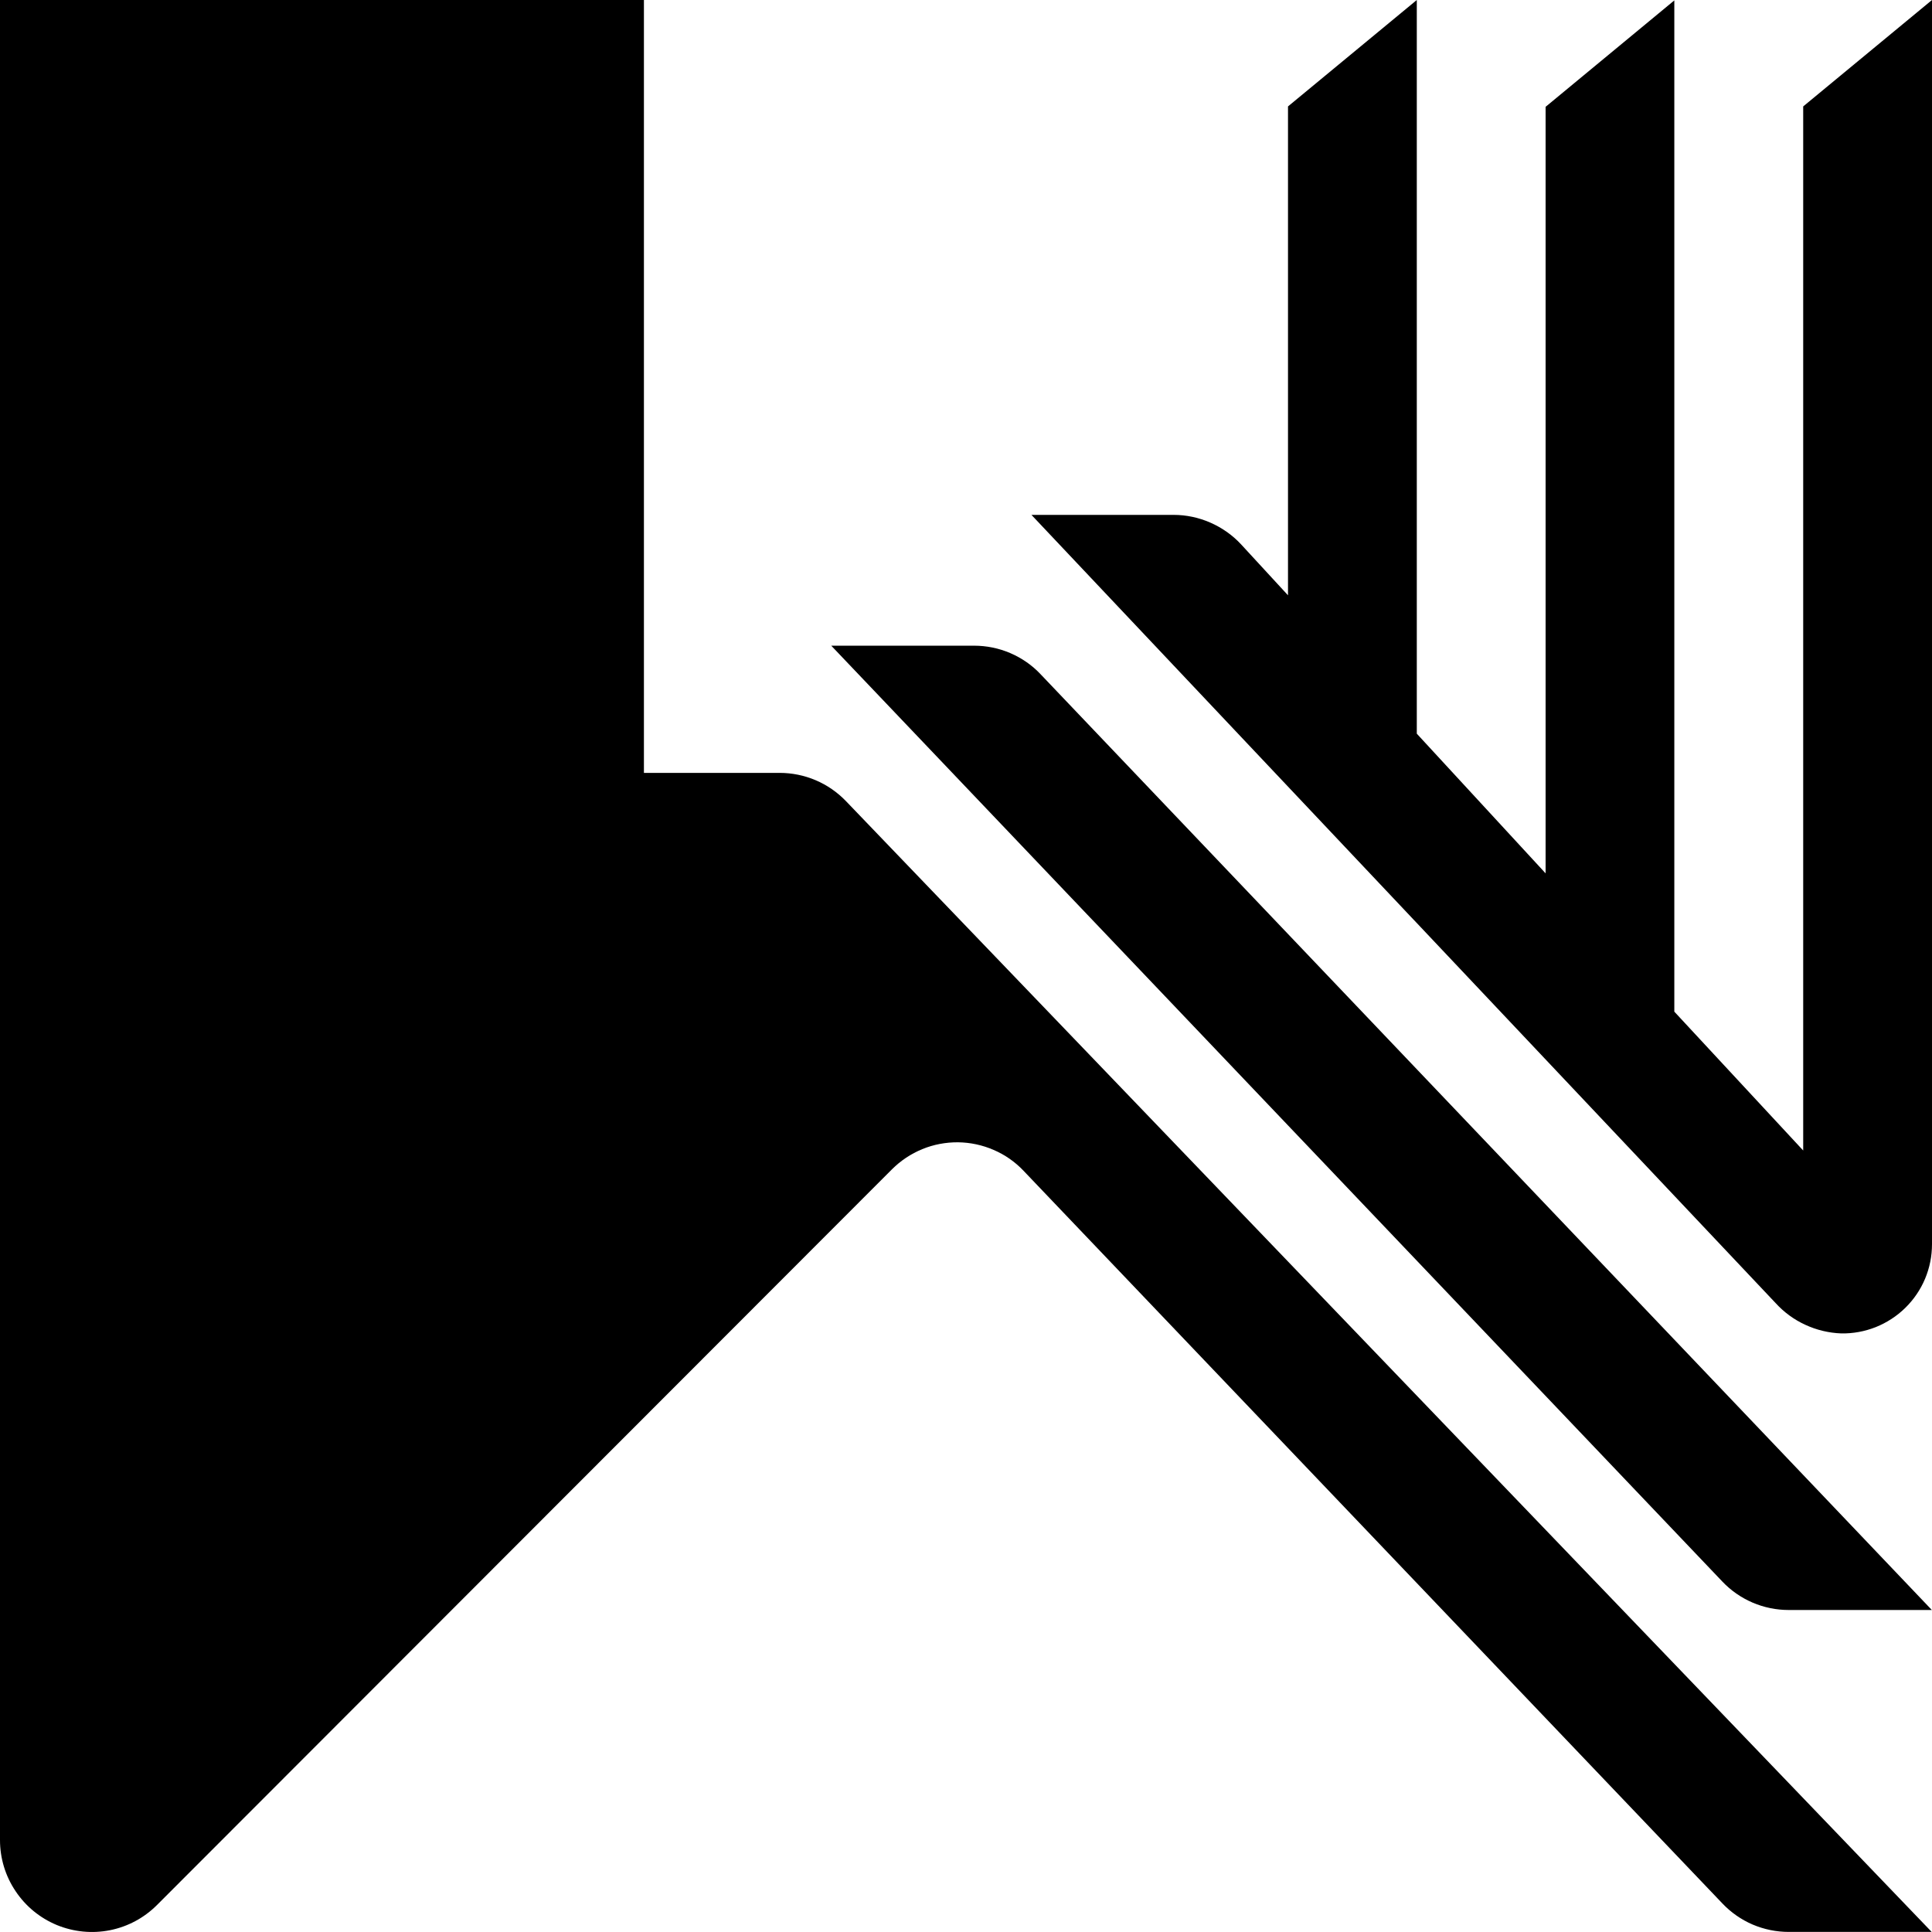
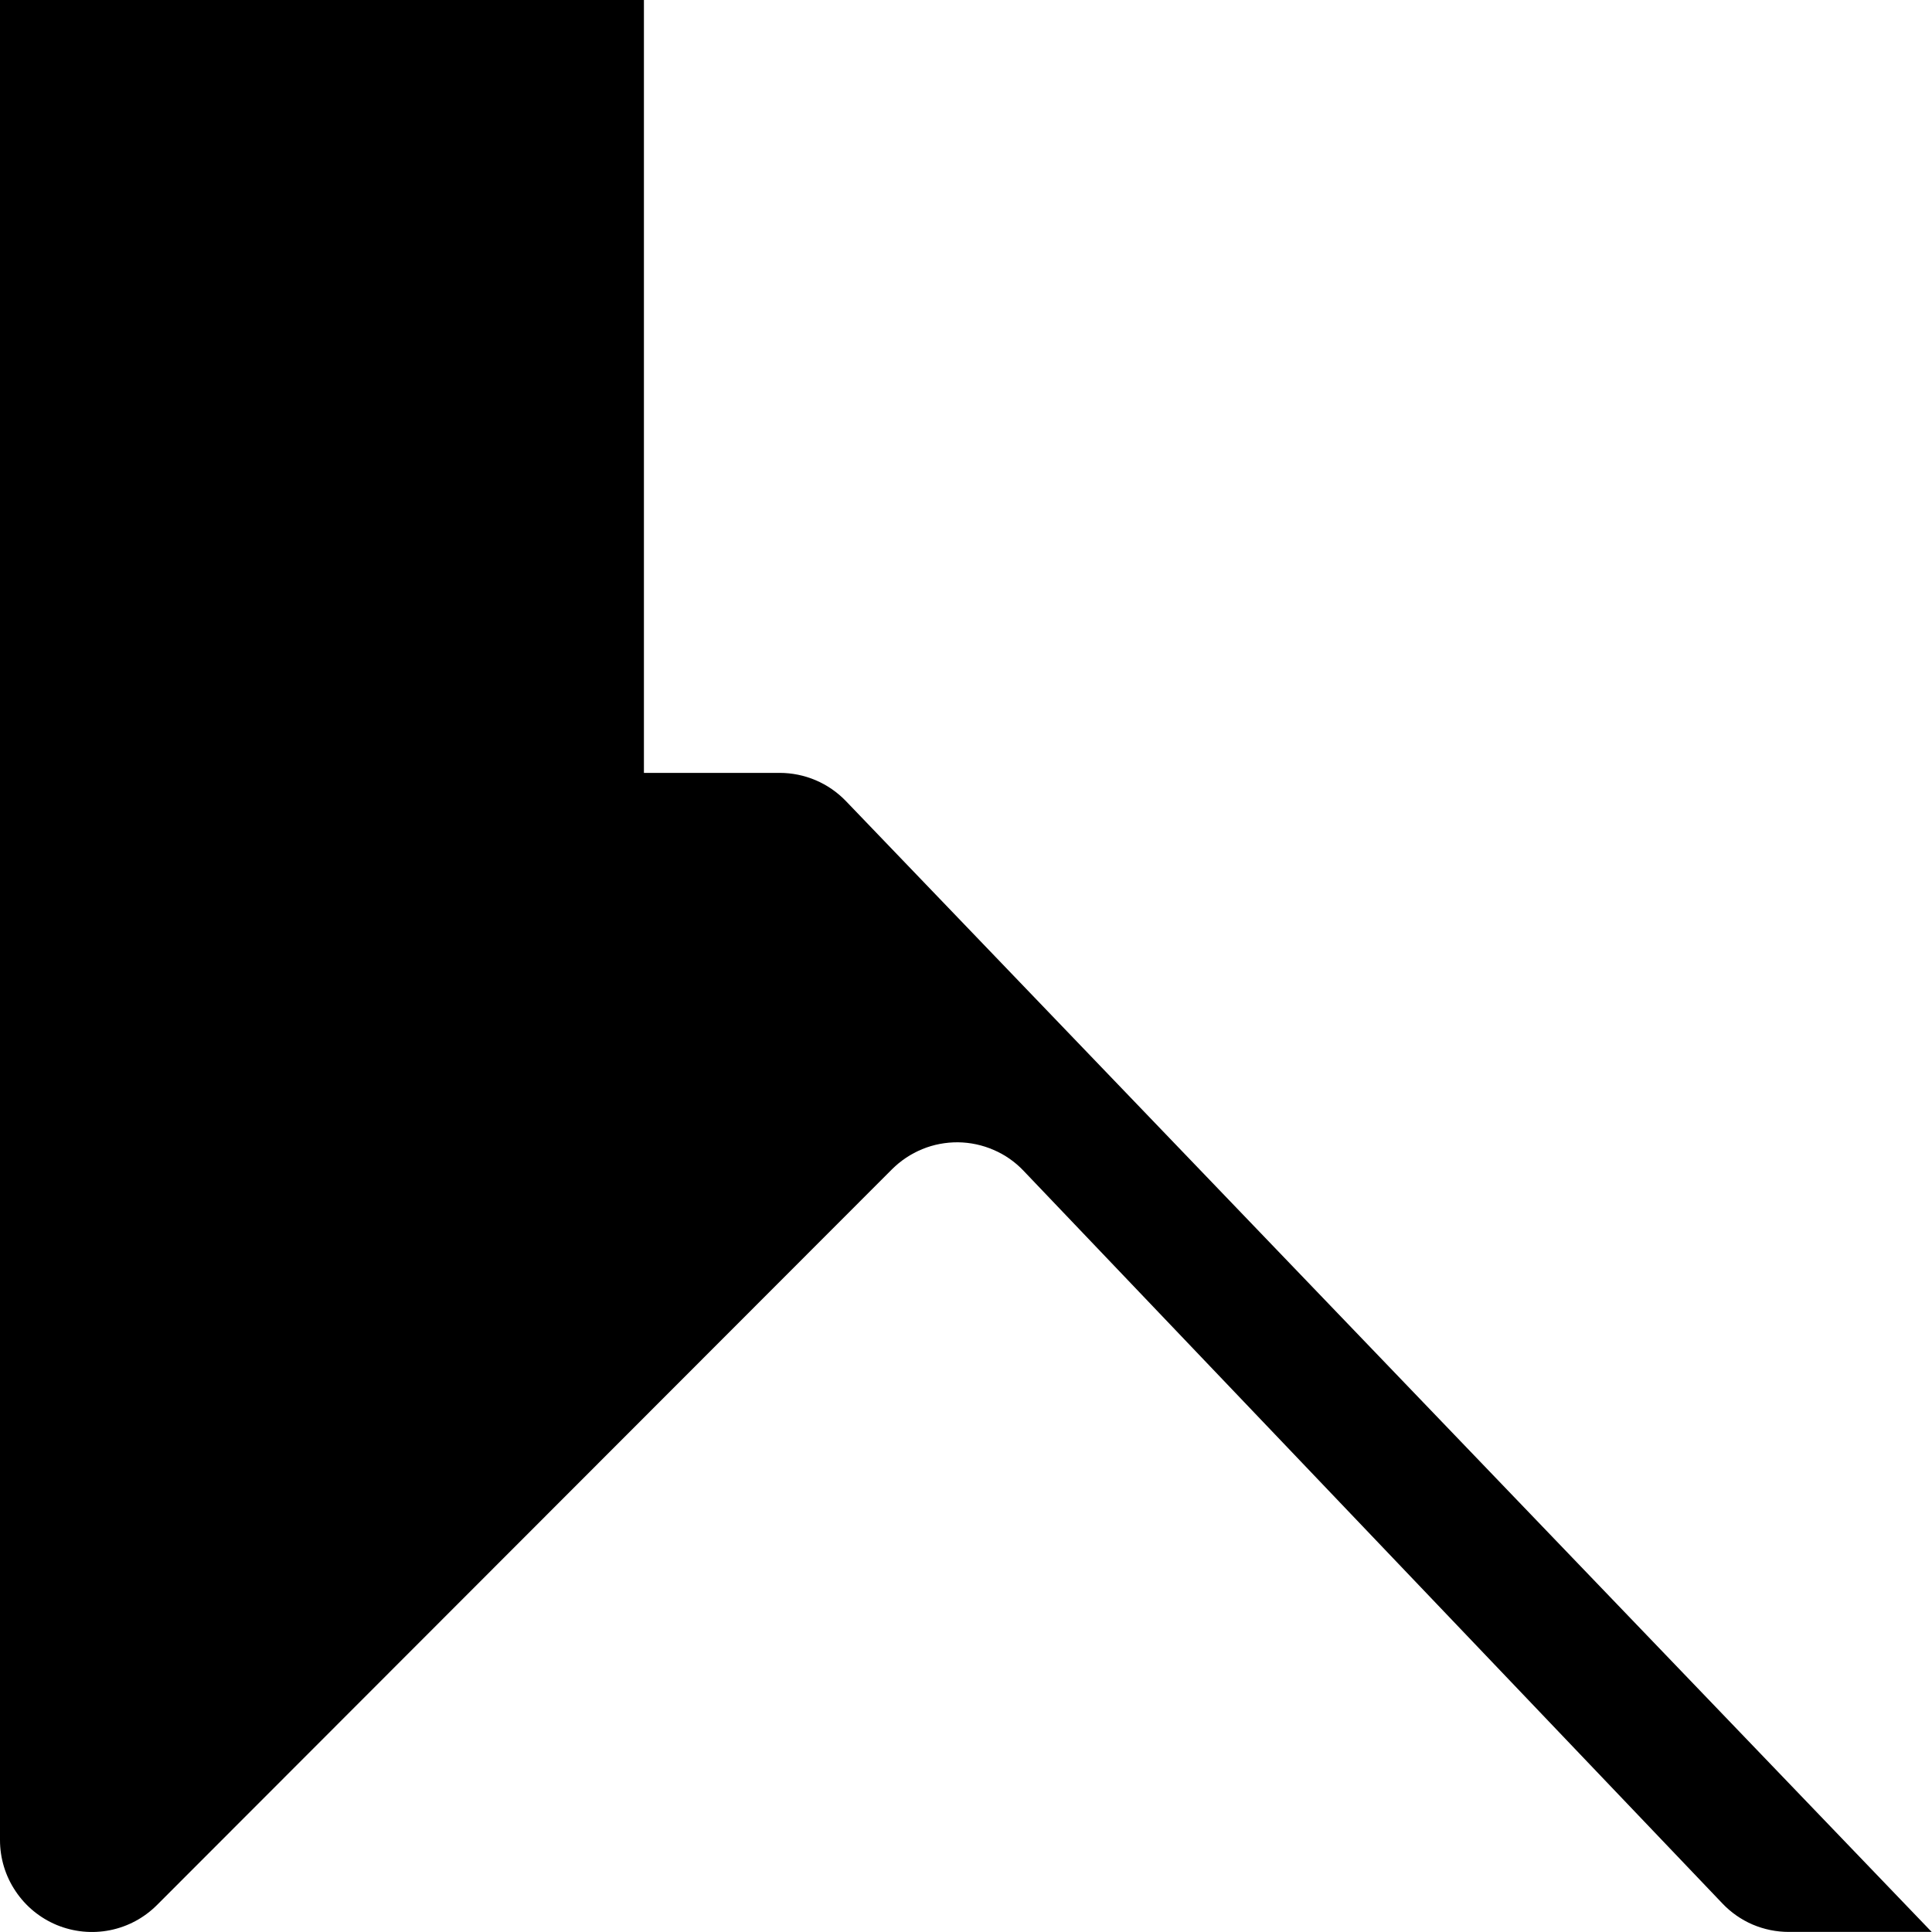
<svg xmlns="http://www.w3.org/2000/svg" width="24" height="24" viewBox="0 0 24 24" fill="none">
  <g clip-path="url(#clip0_3548_3153)">
-     <path d="M22.4 1.322V14.292L20.799 12.567V0.005L19.2 1.327V10.849L17.6 9.114V0L16 1.322V7.395L15.416 6.761C15.309 6.646 15.179 6.555 15.035 6.492C14.891 6.429 14.736 6.396 14.579 6.396H12.813L22.057 16.187C22.161 16.301 22.286 16.393 22.426 16.457C22.566 16.522 22.717 16.558 22.871 16.564C23.018 16.567 23.164 16.54 23.301 16.486C23.438 16.431 23.563 16.35 23.668 16.247C23.773 16.144 23.857 16.021 23.914 15.885C23.971 15.749 24 15.603 24 15.456V0L22.4 1.322Z" fill="black" />
    <path d="M7.999 9.601V0H0V22.858C3.73784e-05 23.084 0.067 23.305 0.193 23.492C0.318 23.68 0.496 23.826 0.705 23.913C0.914 23.999 1.143 24.022 1.365 23.978C1.587 23.934 1.79 23.825 1.95 23.665L11.08 14.526C11.188 14.418 11.316 14.333 11.457 14.275C11.598 14.217 11.749 14.189 11.901 14.19C12.054 14.192 12.204 14.224 12.344 14.285C12.484 14.345 12.61 14.433 12.715 14.544L21.395 23.644C21.501 23.756 21.629 23.846 21.771 23.907C21.914 23.968 22.067 23.999 22.221 23.999H23.996L10.509 9.952C10.402 9.841 10.274 9.752 10.132 9.692C9.991 9.632 9.838 9.601 9.684 9.601H7.999Z" fill="black" />
-     <path d="M23.998 20L12.927 8.376C12.821 8.263 12.692 8.174 12.55 8.113C12.408 8.052 12.255 8.021 12.1 8.021H10.326L21.395 19.646C21.501 19.758 21.629 19.847 21.771 19.908C21.913 19.969 22.067 20 22.221 20H23.998Z" fill="black" />
  </g>
  <defs>
    <clipPath id="clip0_3548_3153">
      <rect width="24" height="24" fill="white" />
    </clipPath>
  </defs>
</svg>